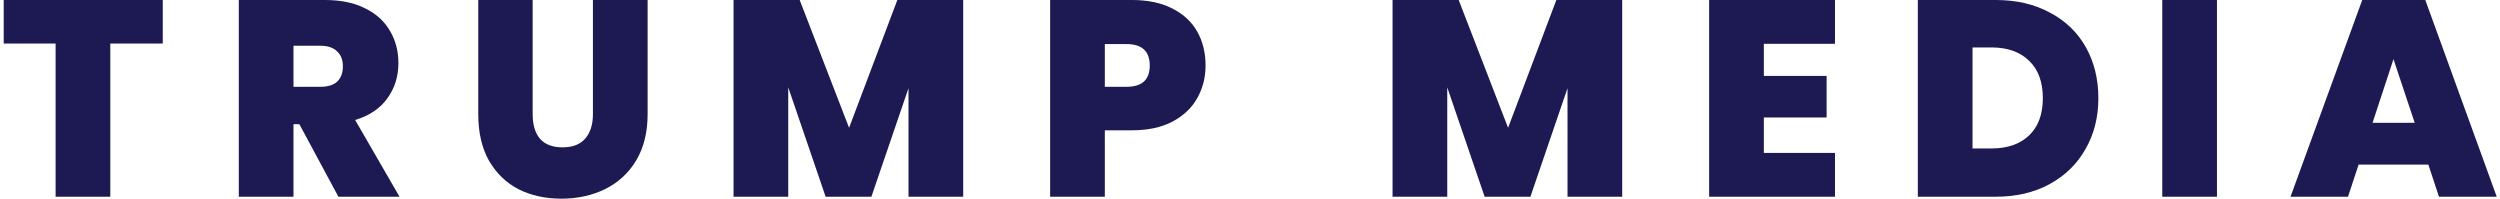
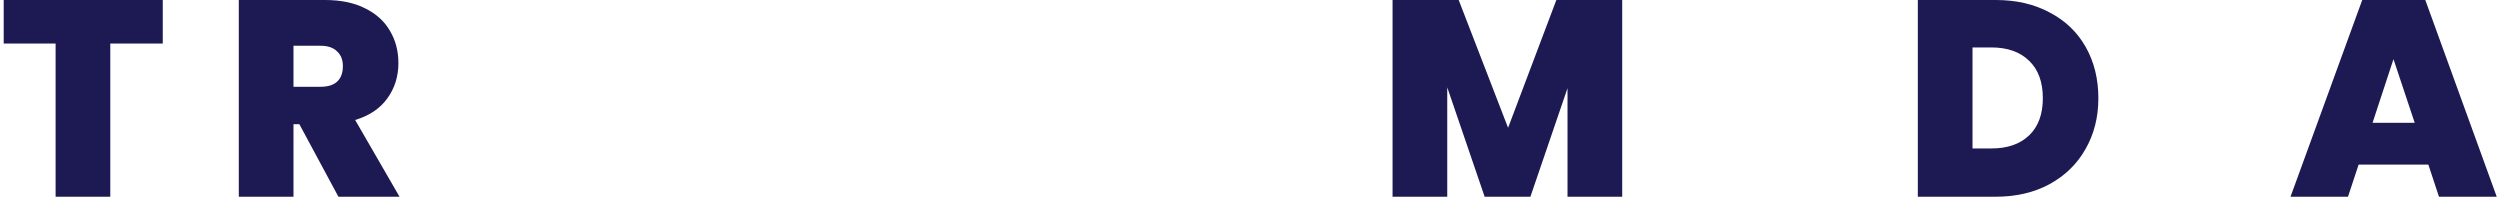
<svg xmlns="http://www.w3.org/2000/svg" width="604" height="48" viewBox="0 0 604 48" fill="none">
  <path d="M39.322 0V10.517H26.648V47.528H13.434V10.517H0.895V0H39.322Z" fill="#1D1953" />
  <path d="M81.761 47.528L72.323 30H70.907V47.528H57.694V0H78.525C82.346 0 85.582 0.674 88.233 2.022C90.885 3.326 92.885 5.146 94.233 7.483C95.582 9.775 96.256 12.36 96.256 15.236C96.256 18.472 95.357 21.326 93.559 23.798C91.806 26.225 89.222 27.955 85.806 28.989L96.525 47.528H81.761ZM70.907 20.966H77.447C79.244 20.966 80.593 20.539 81.492 19.685C82.391 18.831 82.84 17.596 82.84 15.977C82.84 14.449 82.368 13.258 81.424 12.405C80.525 11.506 79.199 11.056 77.447 11.056H70.907V20.966Z" fill="#1D1953" />
-   <path d="M128.692 0V27.573C128.692 30.135 129.276 32.112 130.444 33.506C131.658 34.899 133.478 35.596 135.905 35.596C138.332 35.596 140.152 34.899 141.366 33.506C142.624 32.067 143.253 30.09 143.253 27.573V0H156.467V27.573C156.467 31.933 155.545 35.663 153.703 38.764C151.86 41.82 149.343 44.135 146.152 45.708C143.006 47.236 139.501 48 135.635 48C131.77 48 128.31 47.236 125.253 45.708C122.242 44.135 119.86 41.82 118.107 38.764C116.399 35.708 115.545 31.977 115.545 27.573V0H128.692Z" fill="#1D1953" />
-   <path d="M232.708 0V47.528H219.495V21.303L210.528 47.528H199.472L190.439 21.101V47.528H177.225V0H193.203L205.135 30.876L216.798 0H232.708Z" fill="#1D1953" />
-   <path d="M291.264 15.843C291.264 18.719 290.589 21.348 289.241 23.73C287.938 26.067 285.938 27.955 283.241 29.393C280.589 30.787 277.331 31.483 273.466 31.483H266.926V47.528H253.713V0H273.466C277.286 0 280.522 0.674 283.174 2.022C285.87 3.371 287.893 5.236 289.241 7.618C290.589 10 291.264 12.742 291.264 15.843ZM272.185 20.966C275.915 20.966 277.78 19.258 277.78 15.843C277.78 12.382 275.915 10.652 272.185 10.652H266.926V20.966H272.185Z" fill="#1D1953" />
  <path d="M391.925 0V47.528H378.712V21.303L369.745 47.528H358.689L349.656 21.101V47.528H336.442V0H352.42L364.352 30.876L376.015 0H391.925Z" fill="#1D1953" />
-   <path d="M426.143 10.584V18.337H441.312V28.382H426.143V36.944H443.335V47.528H412.93V0H443.335V10.584H426.143Z" fill="#1D1953" />
  <path d="M482.156 0C487.145 0 491.504 1.011 495.235 3.034C499.01 5.011 501.909 7.798 503.931 11.393C505.954 14.989 506.965 19.101 506.965 23.73C506.965 28.315 505.931 32.404 503.864 36C501.841 39.596 498.942 42.427 495.167 44.494C491.437 46.517 487.1 47.528 482.156 47.528H463.347V0H482.156ZM481.145 35.865C485.01 35.865 488.044 34.809 490.246 32.697C492.448 30.584 493.549 27.596 493.549 23.73C493.549 19.82 492.448 16.809 490.246 14.697C488.044 12.539 485.01 11.461 481.145 11.461H476.56V35.865H481.145Z" fill="#1D1953" />
-   <path d="M535.618 0V47.528H522.404V0H535.618Z" fill="#1D1953" />
  <path d="M586.693 39.775H569.839L567.277 47.528H553.39L570.716 0H585.952L603.21 47.528H589.255L586.693 39.775ZM583.39 29.663L578.266 14.292L573.21 29.663H583.39Z" fill="#1D1953" />
</svg>